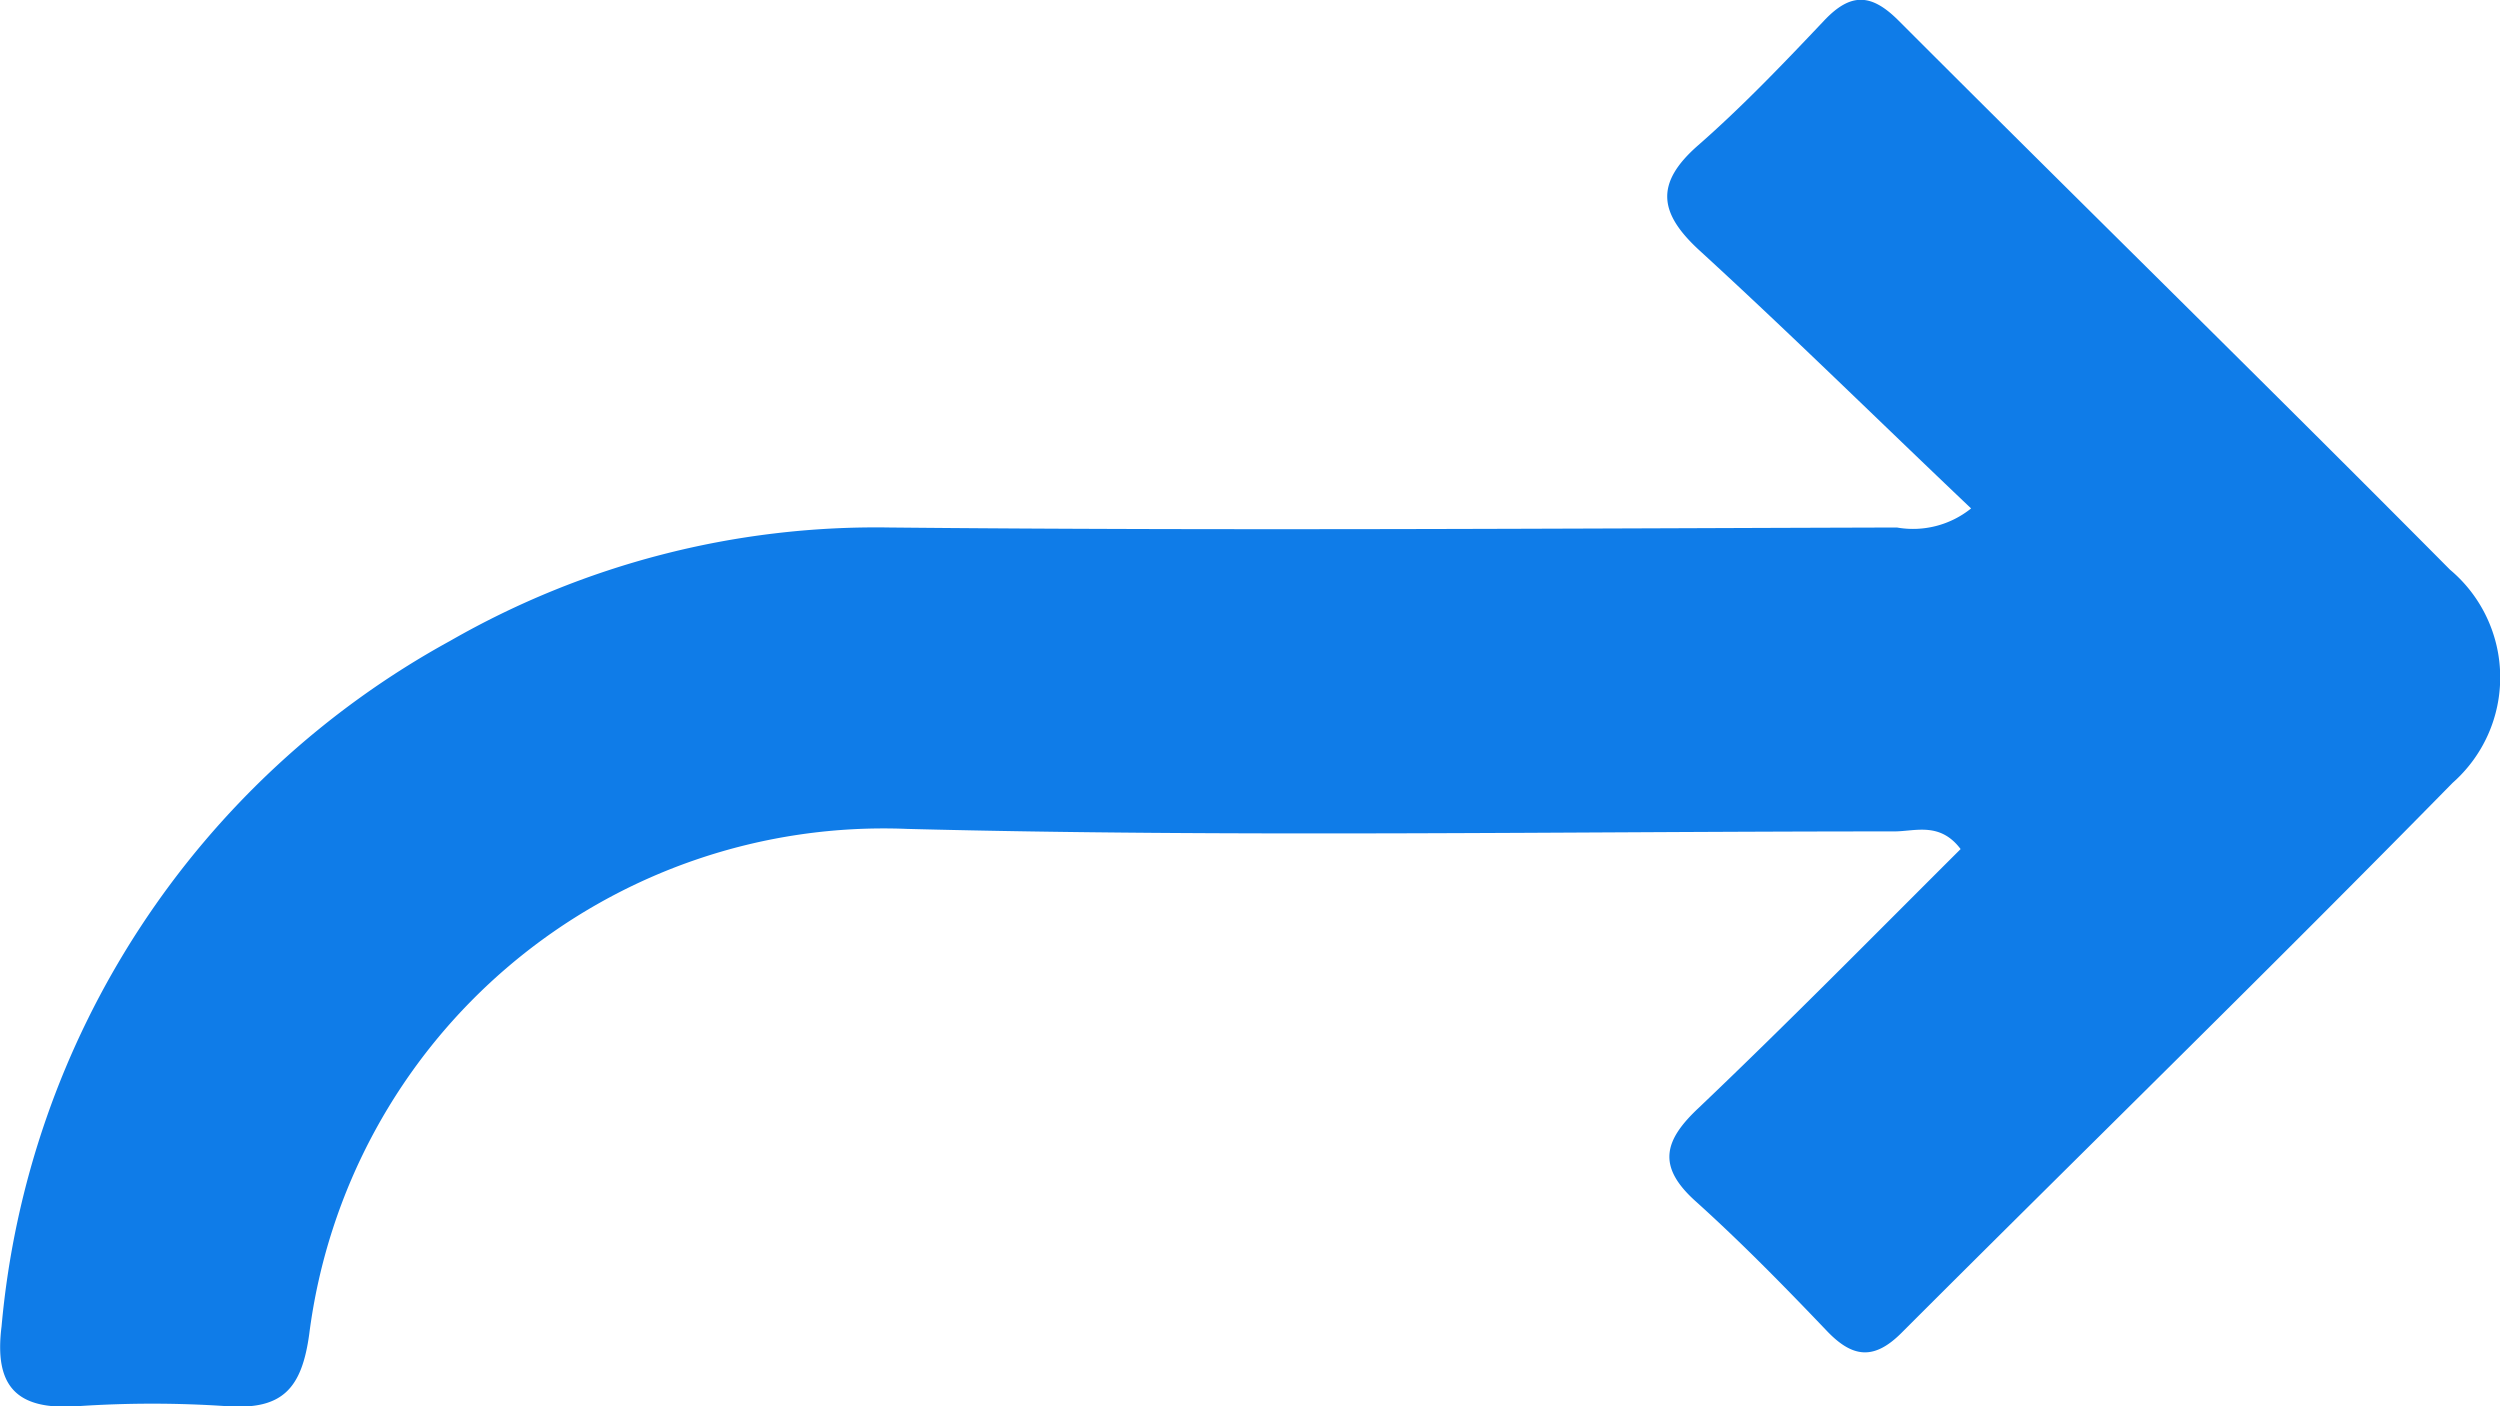
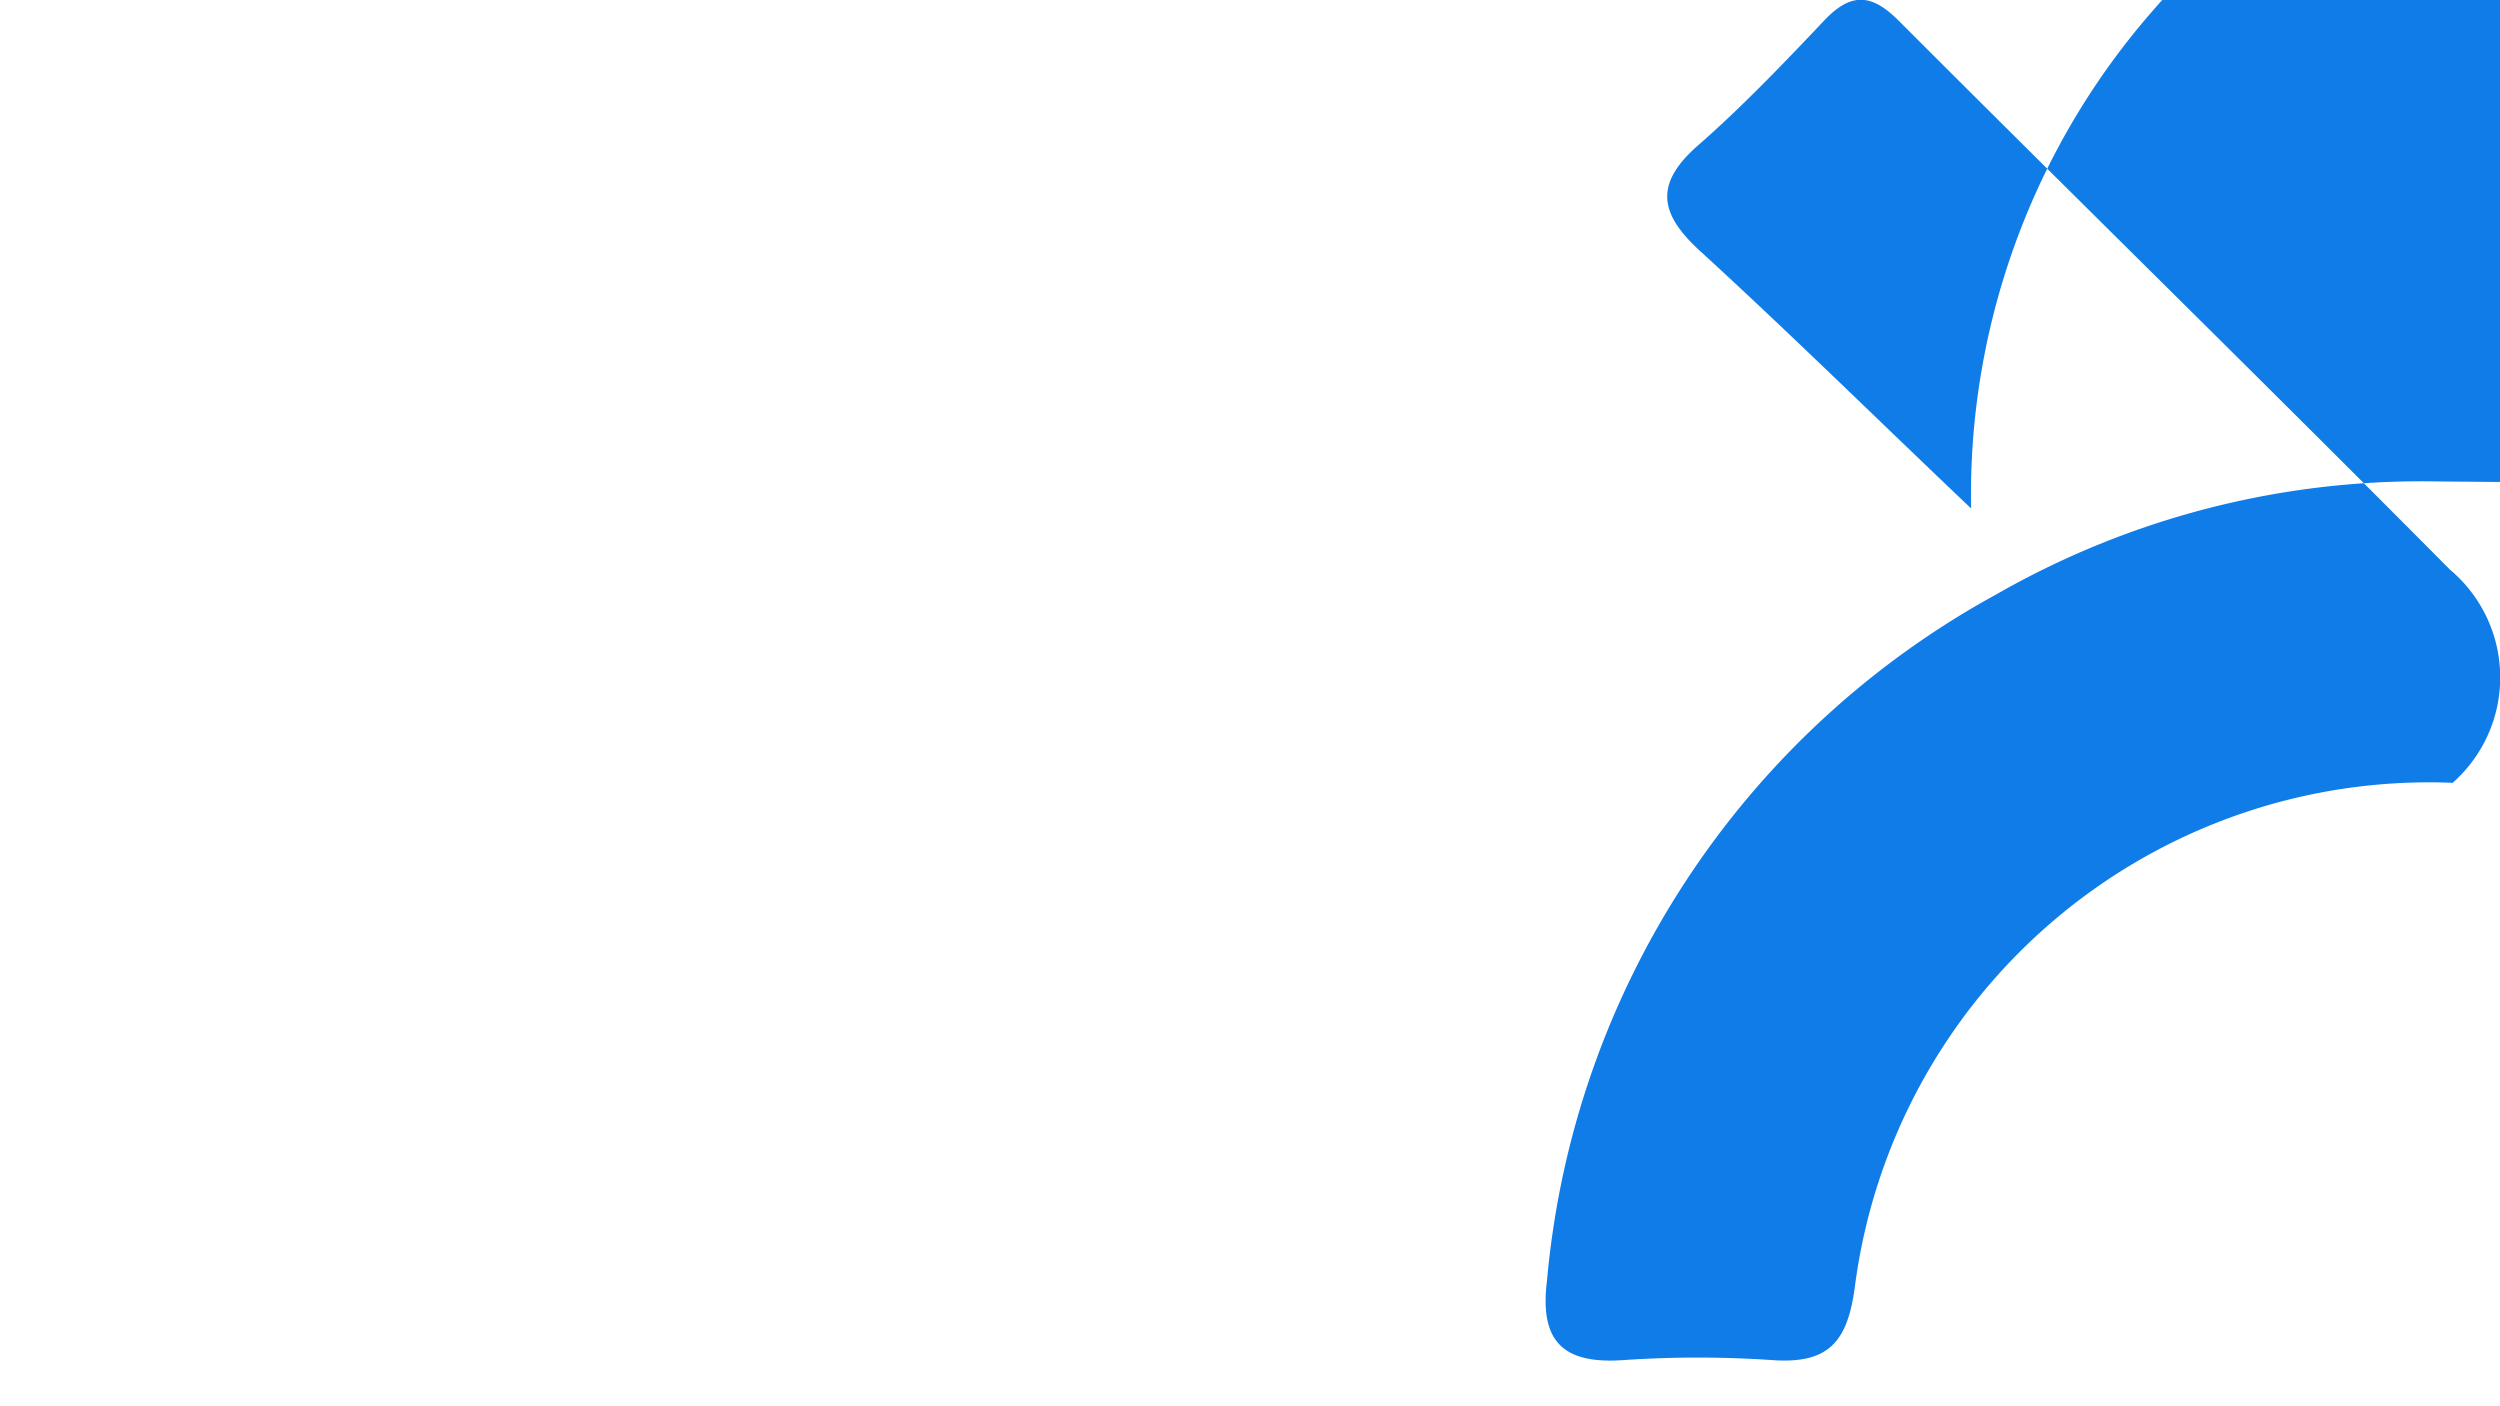
<svg xmlns="http://www.w3.org/2000/svg" width="16" height="9" viewBox="0 0 16 9">
-   <path id="Фигура_949" data-name="Фигура 949" d="M989.613,3315.254c-.6-.57-1.158-1.12-1.737-1.65-.261-.239-.289-.43-.01-.674s.547-.524.808-.8c.169-.178.3-.172.473,0,1.174,1.175,2.361,2.337,3.531,3.516a.9.9,0,0,1,.017,1.364c-1.163,1.185-2.352,2.345-3.527,3.52-.175.175-.312.162-.478-.012-.271-.284-.547-.566-.839-.829-.25-.224-.205-.39.02-.6.568-.541,1.118-1.1,1.675-1.655-.133-.176-.291-.113-.425-.113-2.106,0-4.213.038-6.317-.016a3.706,3.706,0,0,0-3.827,3.234c-.048.349-.172.484-.522.461a7.065,7.065,0,0,0-.965,0c-.39.026-.53-.131-.482-.511a5.568,5.568,0,0,1,2.872-4.388,5.474,5.474,0,0,1,2.809-.725c2.15.021,4.3.006,6.449,0A.593.593,0,0,0,989.613,3315.254Z" transform="translate(-976.998 -3312)" fill="#0f7ce8" />
+   <path id="Фигура_949" data-name="Фигура 949" d="M989.613,3315.254c-.6-.57-1.158-1.12-1.737-1.65-.261-.239-.289-.43-.01-.674s.547-.524.808-.8c.169-.178.3-.172.473,0,1.174,1.175,2.361,2.337,3.531,3.516a.9.9,0,0,1,.017,1.364a3.706,3.706,0,0,0-3.827,3.234c-.048.349-.172.484-.522.461a7.065,7.065,0,0,0-.965,0c-.39.026-.53-.131-.482-.511a5.568,5.568,0,0,1,2.872-4.388,5.474,5.474,0,0,1,2.809-.725c2.15.021,4.3.006,6.449,0A.593.593,0,0,0,989.613,3315.254Z" transform="translate(-976.998 -3312)" fill="#0f7ce8" />
</svg>